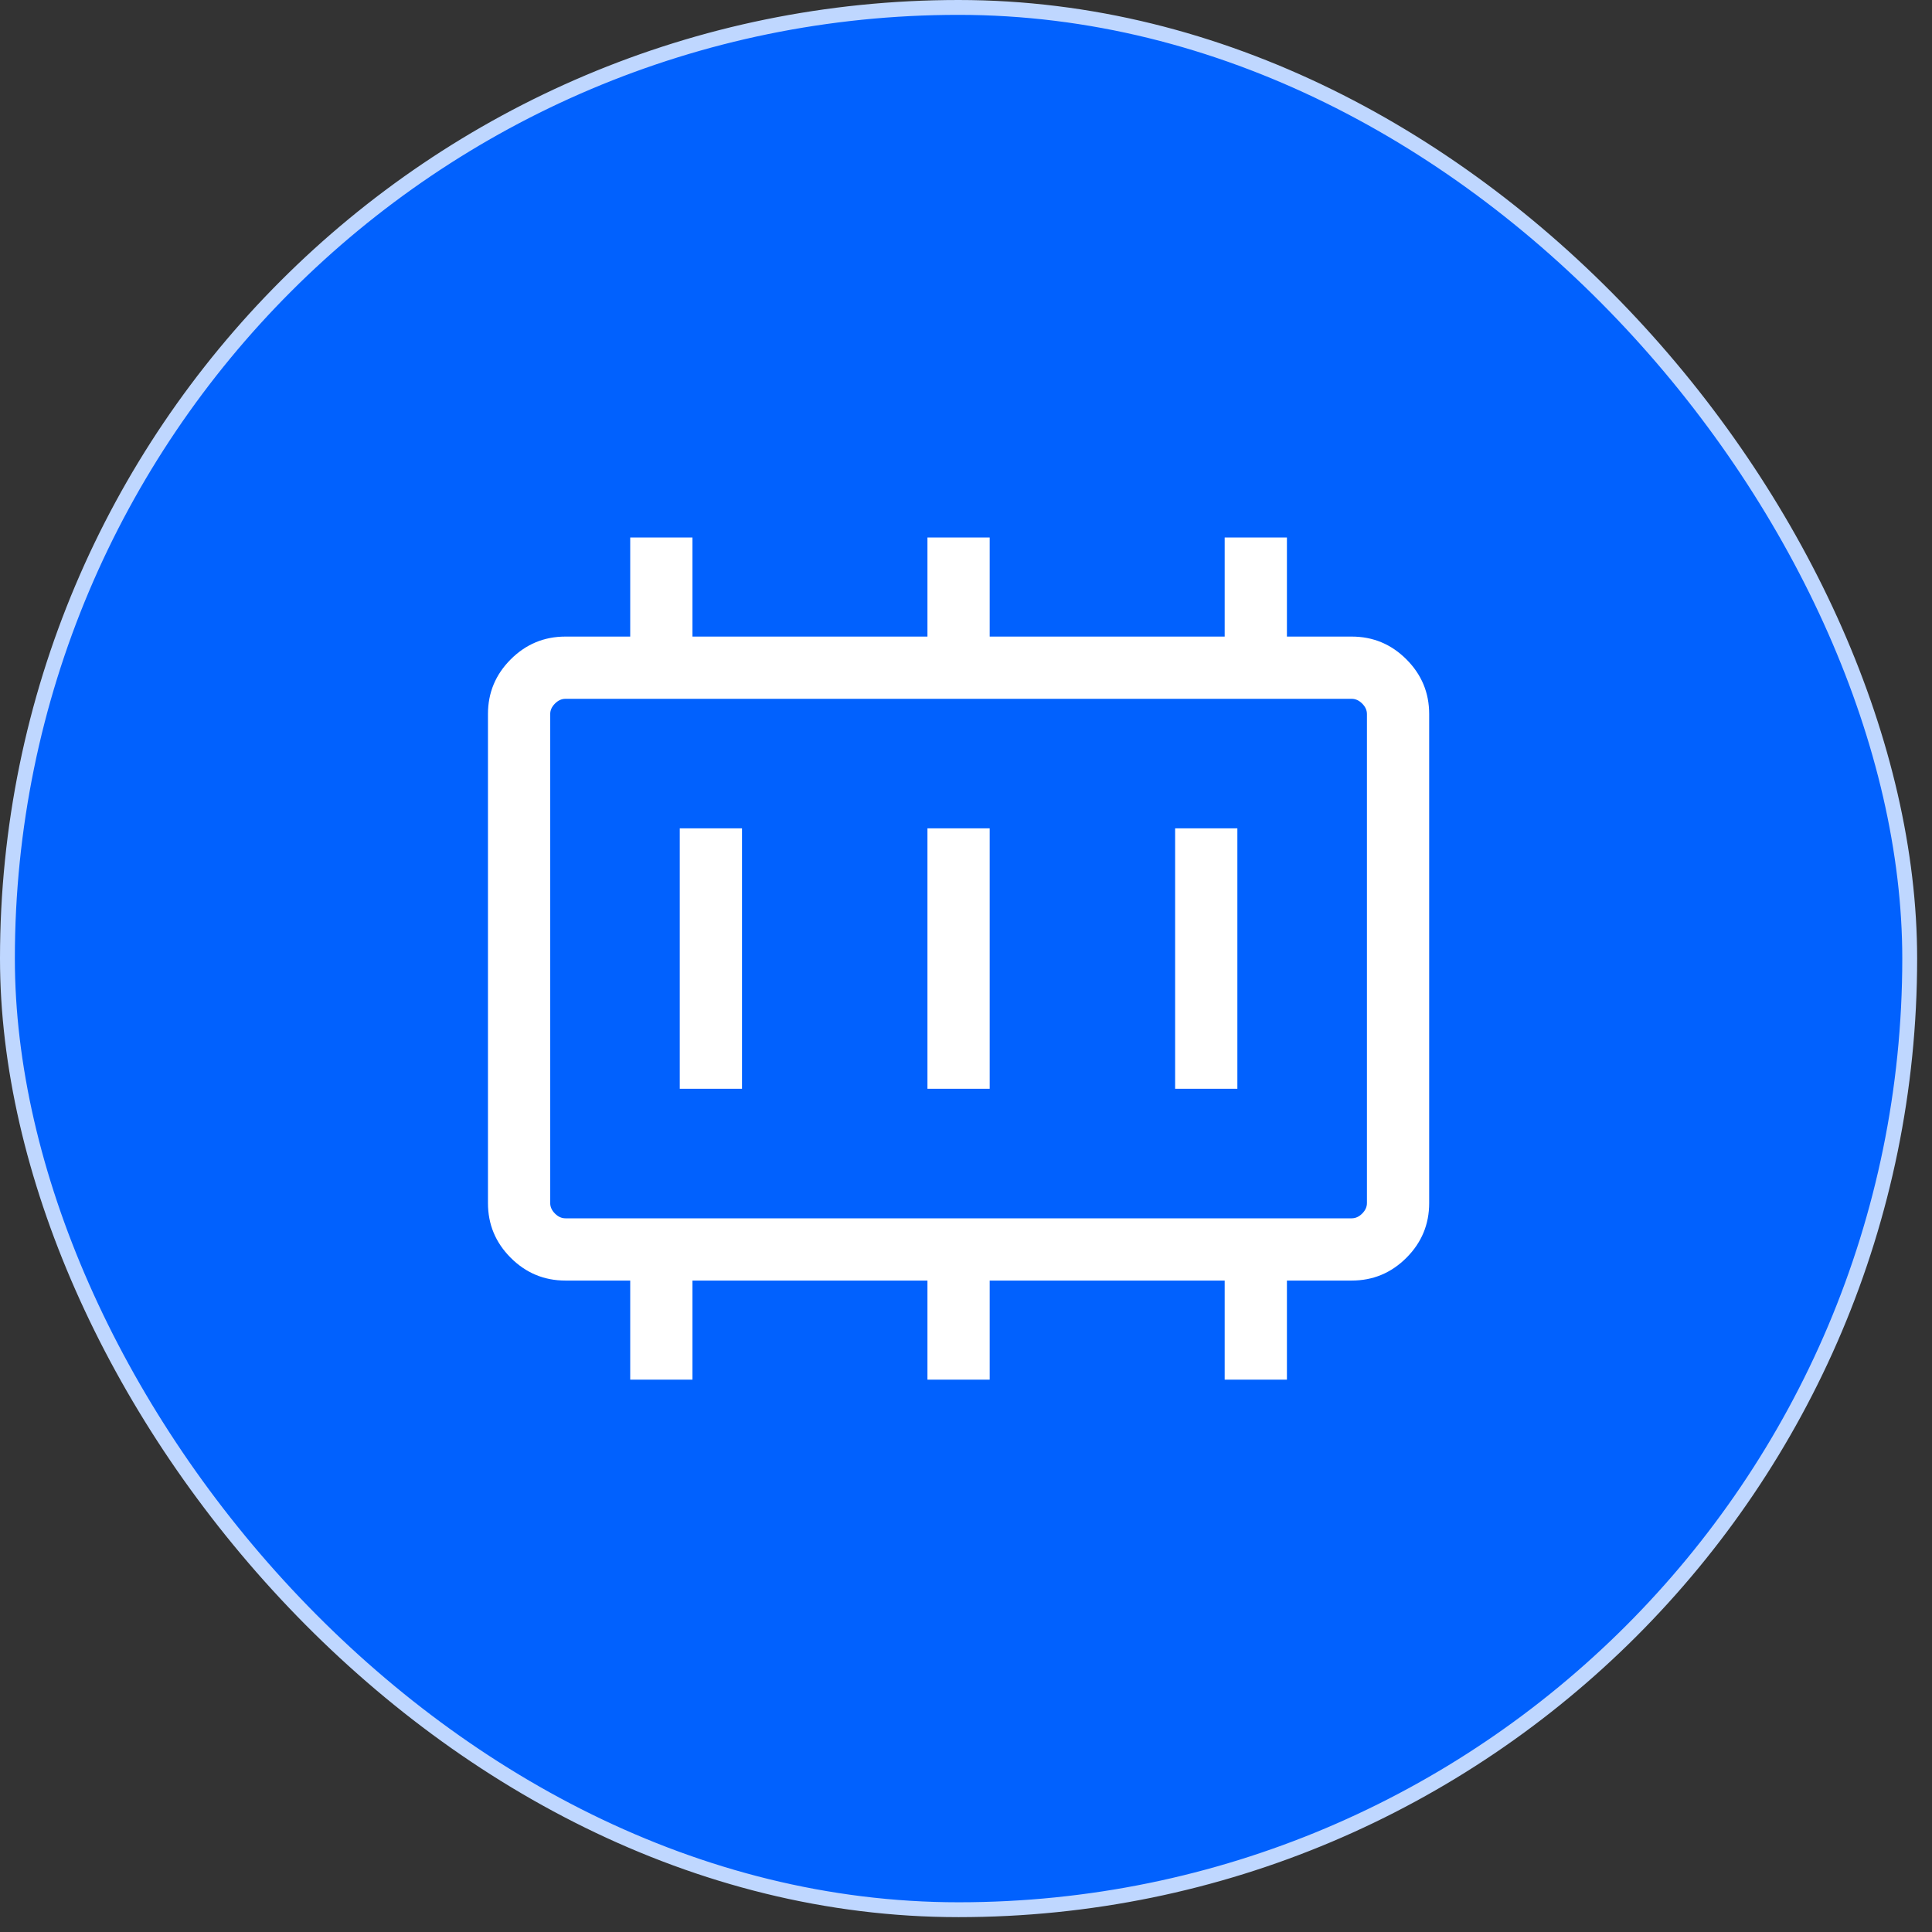
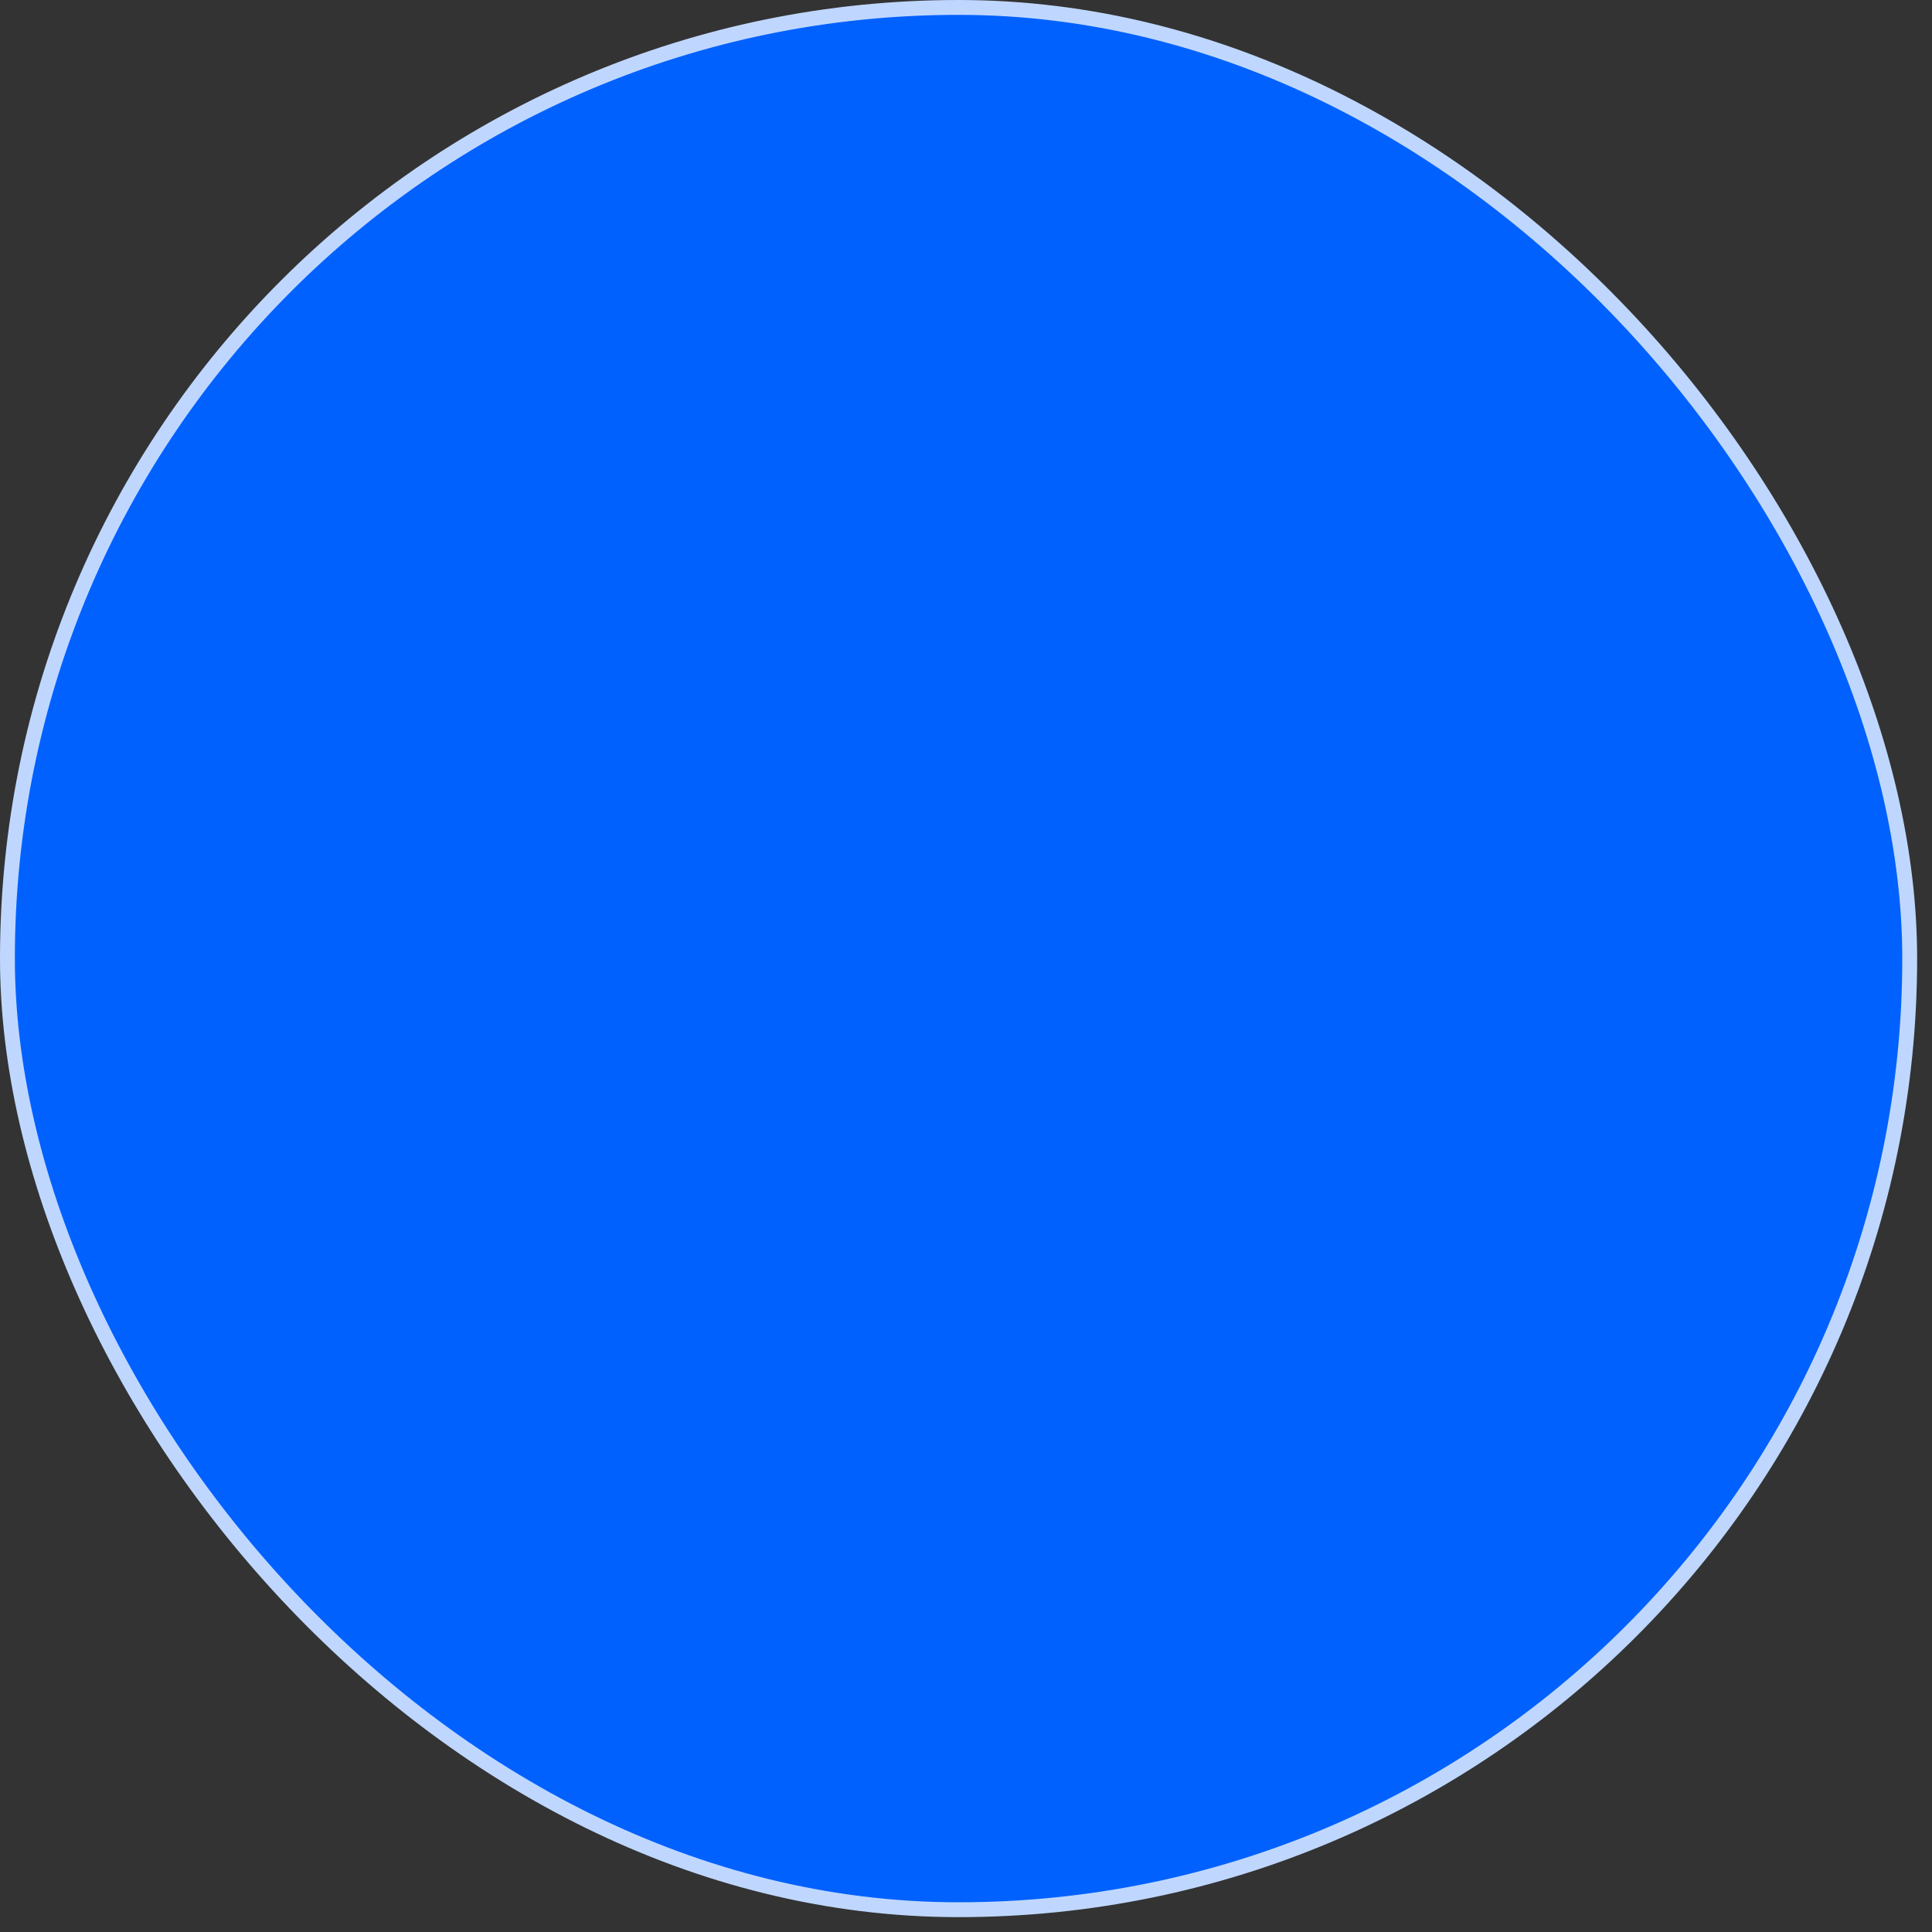
<svg xmlns="http://www.w3.org/2000/svg" width="65" height="65" viewBox="0 0 65 65" fill="none">
  <rect x="0" y="0" width="65" height="65" fill="#333333" stroke="none" />
  <rect x="0.25" y="0.25" width="64" height="64" rx="32" fill="#0161FE" />
  <rect x="0.25" y="0.25" width="64" height="64" rx="32" stroke="#BFD7FF" stroke-width="0.5" />
  <mask id="mask0_796_3365" style="mask-type:alpha" maskUnits="userSpaceOnUse" x="12" y="12" width="41" height="41">
-     <rect x="12.25" y="12.25" width="40" height="40" fill="#D9D9D9" />
-   </mask>
+     </mask>
  <g mask="url(#mask0_796_3365)">
    <path d="M22.87 36.63H24.964V27.869H22.87V36.63ZM31.203 36.63H33.297V27.869H31.203V36.63ZM39.536 36.63H41.63V27.869H39.536V36.63ZM19.024 40.989H45.476C45.605 40.989 45.722 40.936 45.829 40.829C45.936 40.722 45.989 40.605 45.989 40.476V24.024C45.989 23.895 45.936 23.778 45.829 23.671C45.722 23.564 45.605 23.511 45.476 23.511H19.024C18.895 23.511 18.778 23.564 18.671 23.671C18.564 23.778 18.511 23.895 18.511 24.024V40.476C18.511 40.605 18.564 40.722 18.671 40.829C18.778 40.936 18.895 40.989 19.024 40.989ZM21.203 46.417V43.083H19.024C18.307 43.083 17.694 42.828 17.183 42.317C16.672 41.806 16.417 41.193 16.417 40.476V24.024C16.417 23.307 16.672 22.694 17.183 22.183C17.694 21.672 18.307 21.417 19.024 21.417H21.203V18.083H23.297V21.417H31.203V18.083H33.297V21.417H41.203V18.083H43.297V21.417H45.476C46.193 21.417 46.806 21.672 47.317 22.183C47.828 22.694 48.083 23.307 48.083 24.024V40.476C48.083 41.193 47.828 41.806 47.317 42.317C46.806 42.828 46.193 43.083 45.476 43.083H43.297V46.417H41.203V43.083H33.297V46.417H31.203V43.083H23.297V46.417H21.203Z" fill="white" />
  </g>
</svg>